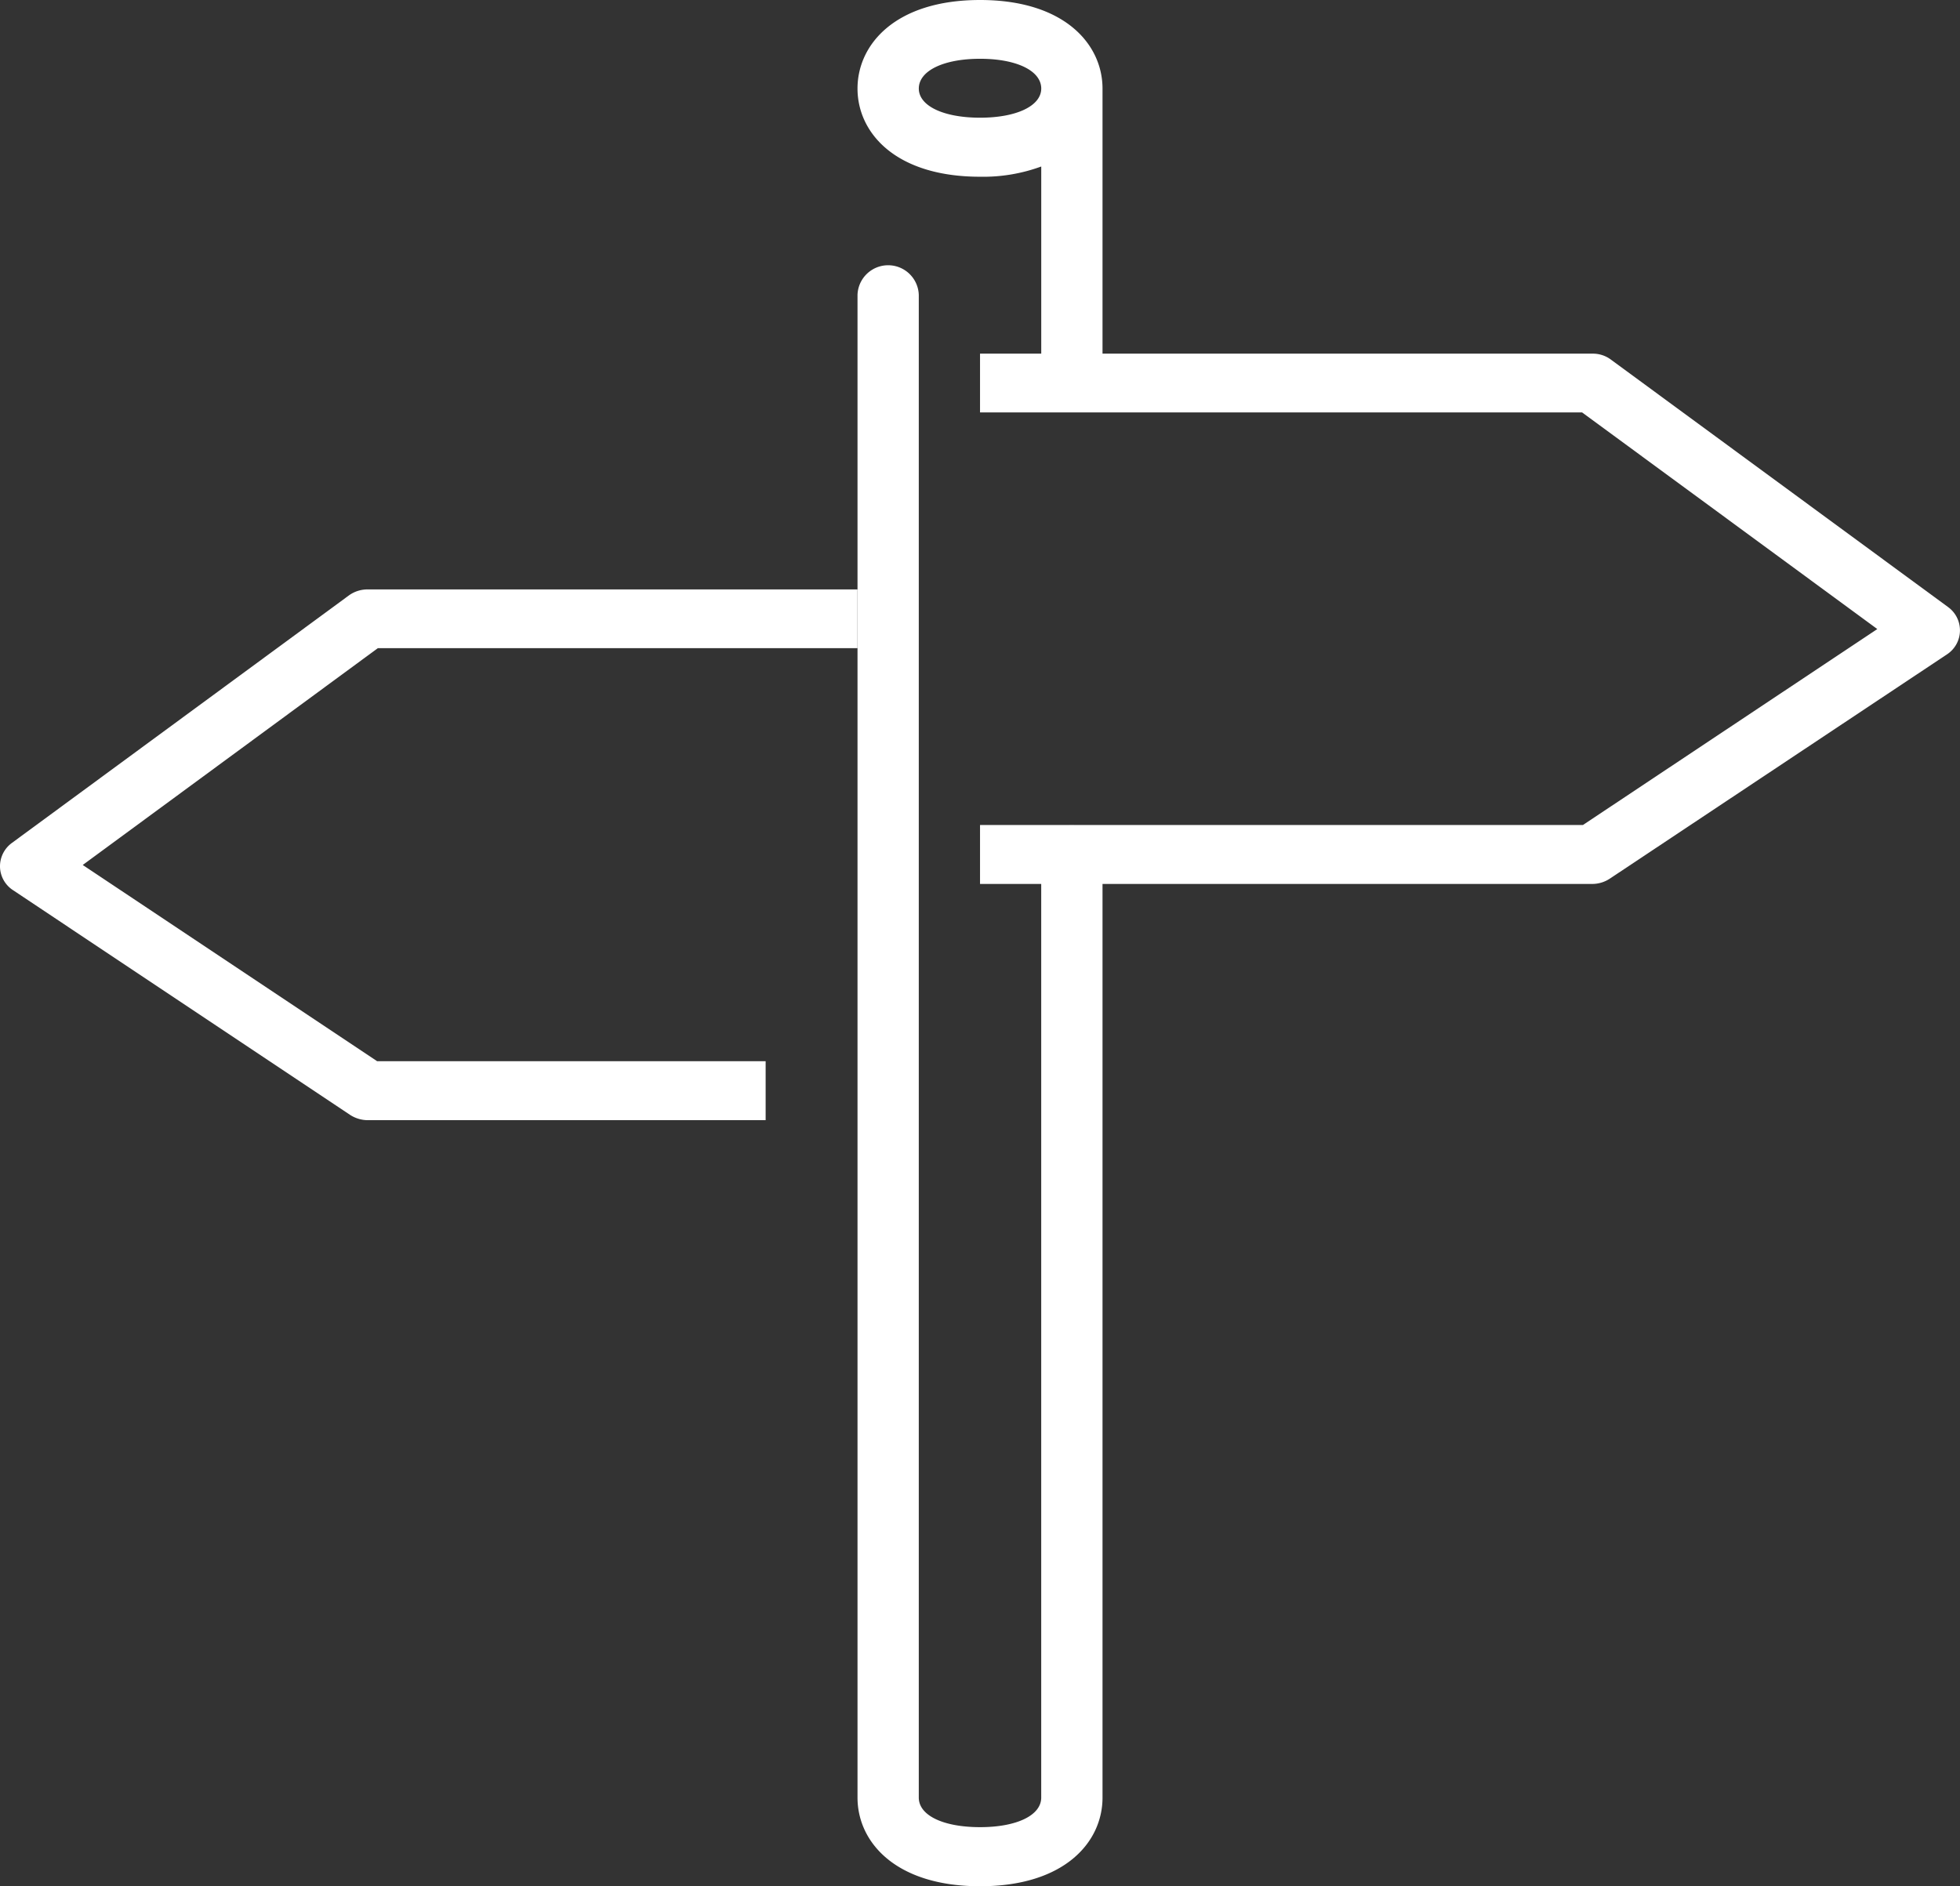
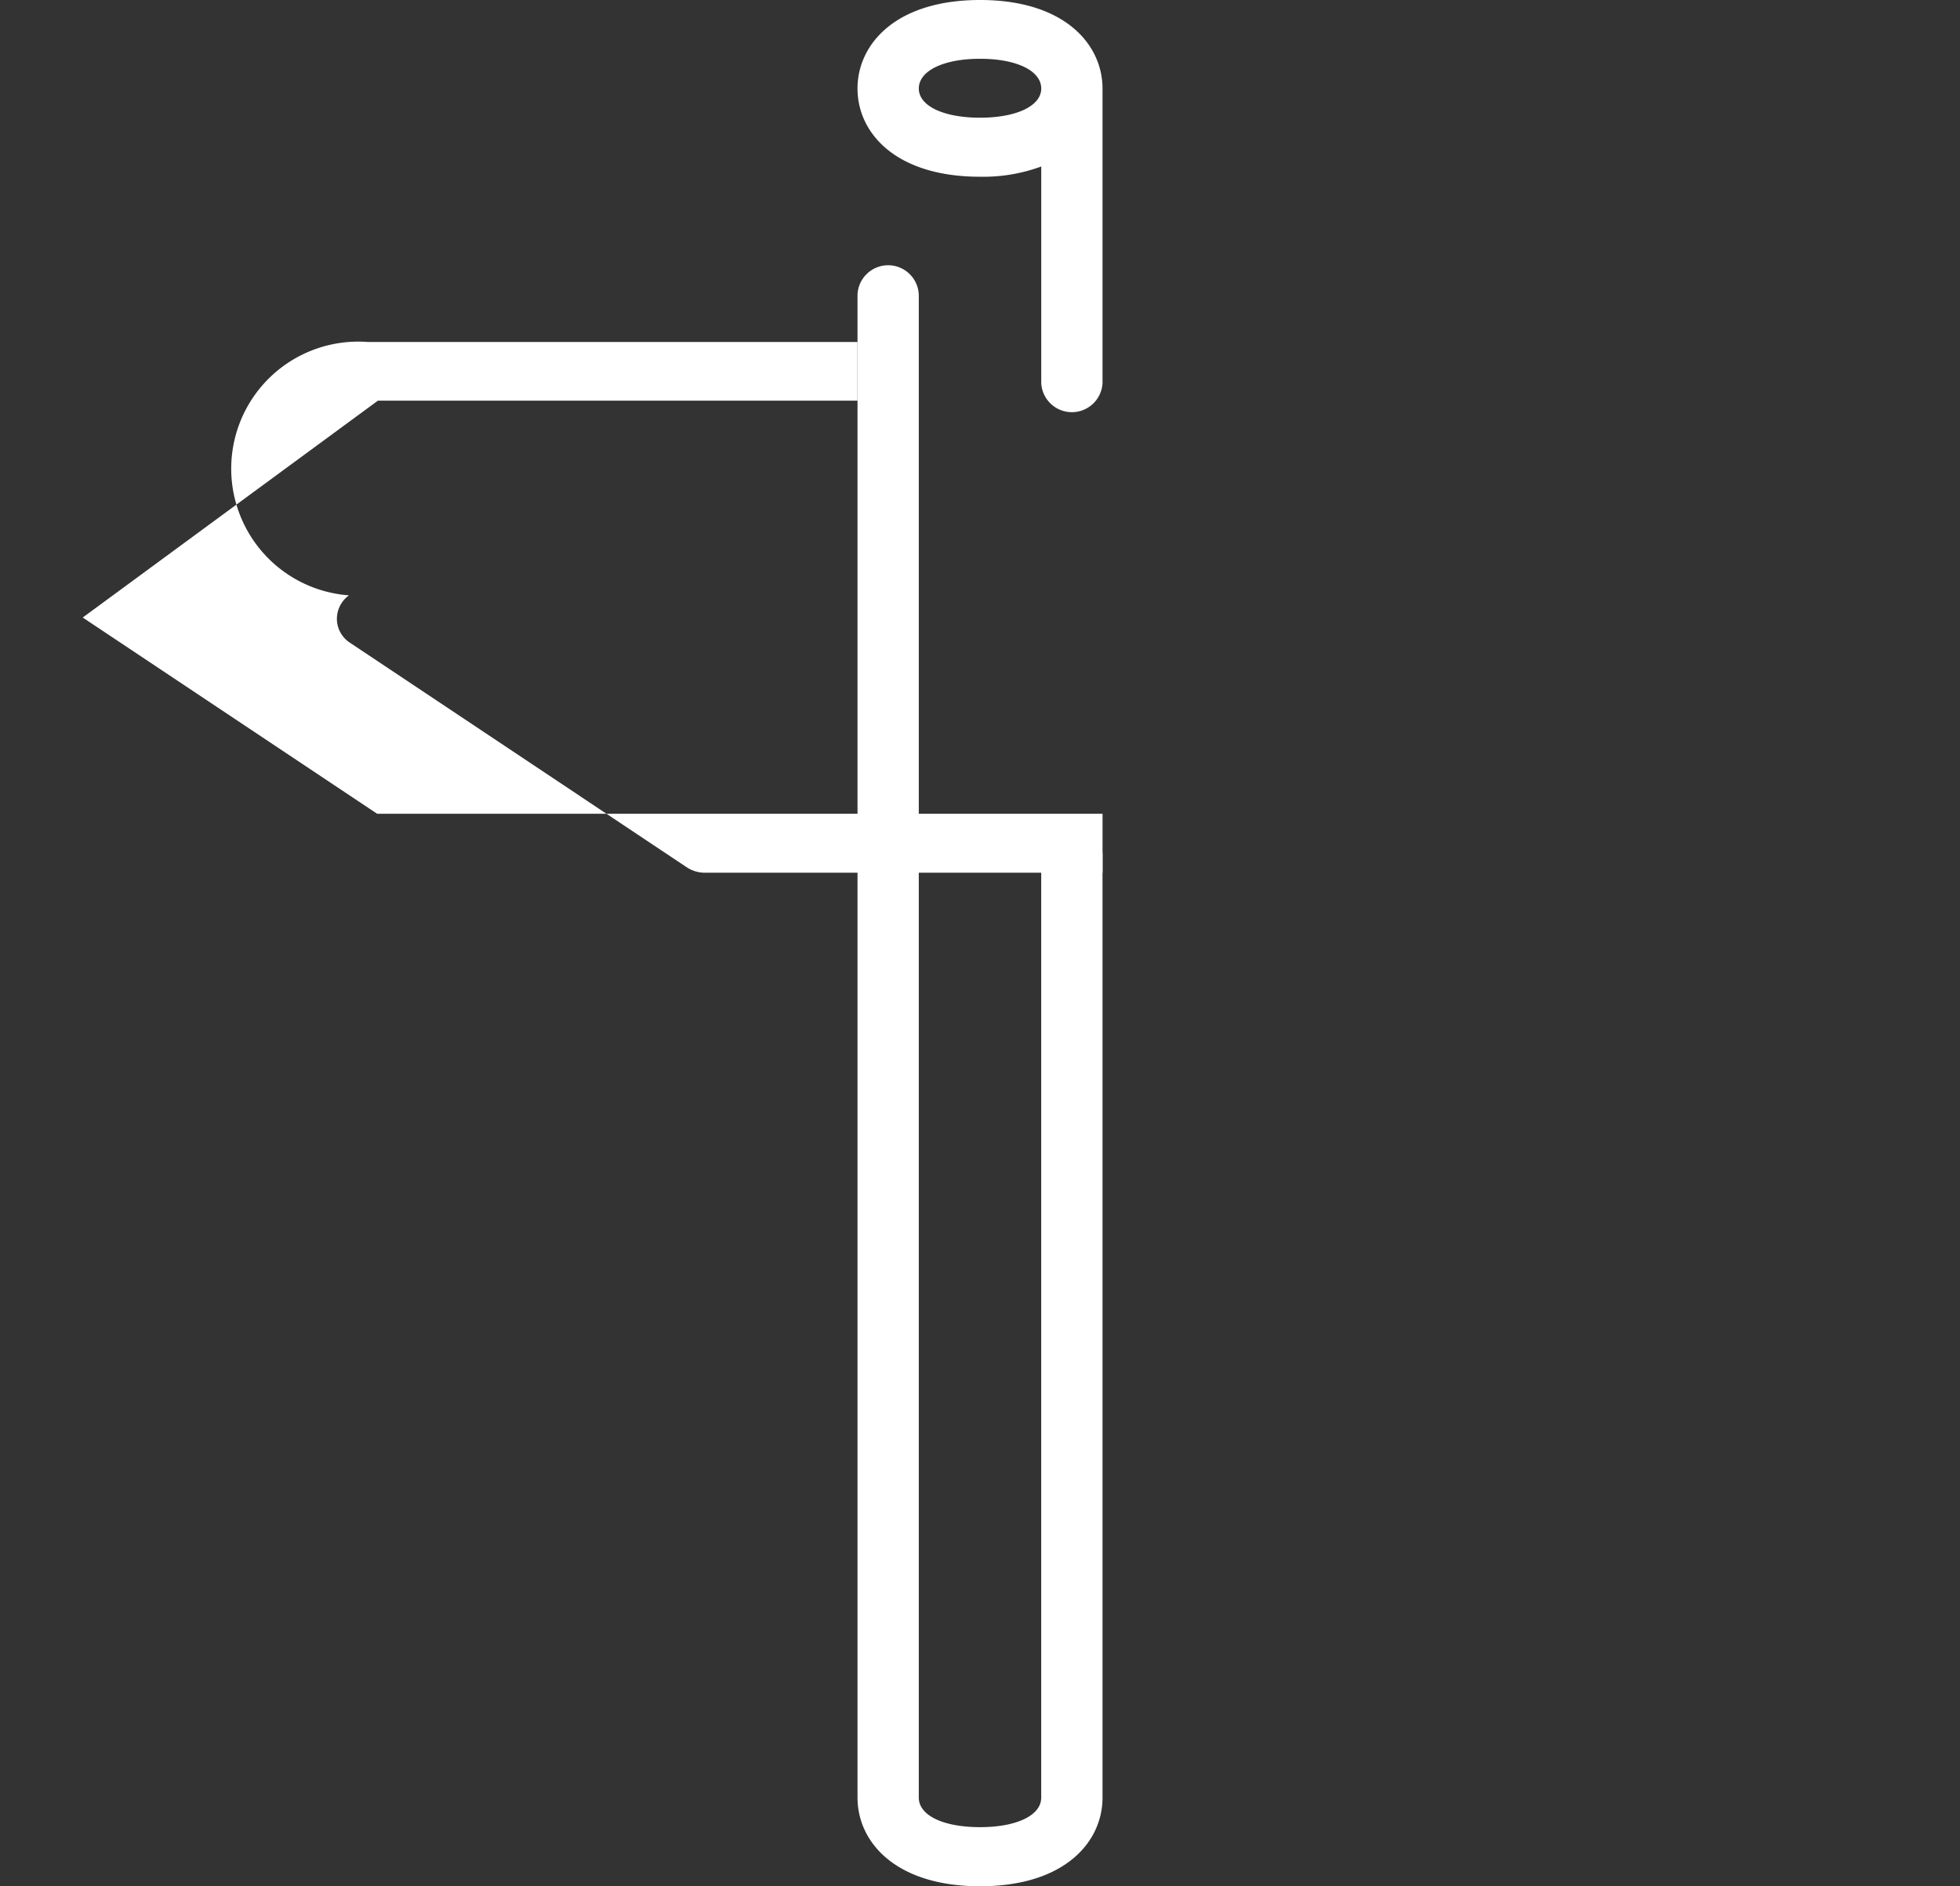
<svg xmlns="http://www.w3.org/2000/svg" width="67.782" height="65.24" viewBox="0 0 67.782 65.24">
  <rect x="0" y="0" width="67.782" height="65.24" fill="#333333" stroke="none" />
  <g id="route_choice" data-name="route choice" transform="translate(-213.2 -123)">
    <g id="Gruppe_49" data-name="Gruppe 49" transform="translate(213.2 135.232)">
-       <path id="Pfad_149" data-name="Pfad 149" d="M225.269,132.467l-11.651,8.559a1,1,0,0,0-.418.834.99.99,0,0,0,.456.808l11.651,7.769a1.137,1.137,0,0,0,.605.183h13.766v-2.04H226.242l-10.181-6.787,10.207-7.5h16.587v-2.031H225.911A1.1,1.1,0,0,0,225.269,132.467Z" transform="translate(-213.2 -124.107)" fill="#fff" />
-       <path id="Pfad_150" data-name="Pfad 150" d="M262.072,137.319l-11.648-8.55a1.041,1.041,0,0,0-.64-.211H228.6v2.033h20.821l10.209,7.493-10.181,6.778H228.6V146.9h21.182a1.1,1.1,0,0,0,.6-.185l11.651-7.751a.994.994,0,0,0,.037-1.646Z" transform="translate(-194.708 -128.558)" fill="#fff" />
+       <path id="Pfad_149" data-name="Pfad 149" d="M225.269,132.467a1,1,0,0,0-.418.834.99.99,0,0,0,.456.808l11.651,7.769a1.137,1.137,0,0,0,.605.183h13.766v-2.04H226.242l-10.181-6.787,10.207-7.5h16.587v-2.031H225.911A1.1,1.1,0,0,0,225.269,132.467Z" transform="translate(-213.2 -124.107)" fill="#fff" />
    </g>
    <g id="Gruppe_50" data-name="Gruppe 50" transform="translate(242.855 123)">
      <path id="Pfad_151" data-name="Pfad 151" d="M230.914,123c-2.929,0-4.239,1.536-4.239,3.063s1.309,3.05,4.239,3.05a5.824,5.824,0,0,0,2.115-.354v7.493a1.061,1.061,0,0,0,2.119,0V126.063C235.148,124.536,233.838,123,230.914,123Zm0,4.071c-1.268,0-2.119-.409-2.119-1.008,0-.614.852-1.03,2.119-1.03s2.115.416,2.115,1.03C233.028,126.662,232.177,127.071,230.914,127.071Z" transform="translate(-226.675 -123)" fill="#fff" />
      <path id="Pfad_152" data-name="Pfad 152" d="M234.089,146.546a1.03,1.03,0,0,0-1.061,1.008v32.619c0,.618-.852,1.023-2.115,1.023s-2.119-.4-2.119-1.023V128.2a1.06,1.06,0,0,0-2.119,0v51.974c0,1.534,1.309,3.066,4.239,3.066s4.234-1.532,4.234-3.066V147.553A1.032,1.032,0,0,0,234.089,146.546Z" transform="translate(-226.675 -117.998)" fill="#fff" />
    </g>
  </g>
</svg>